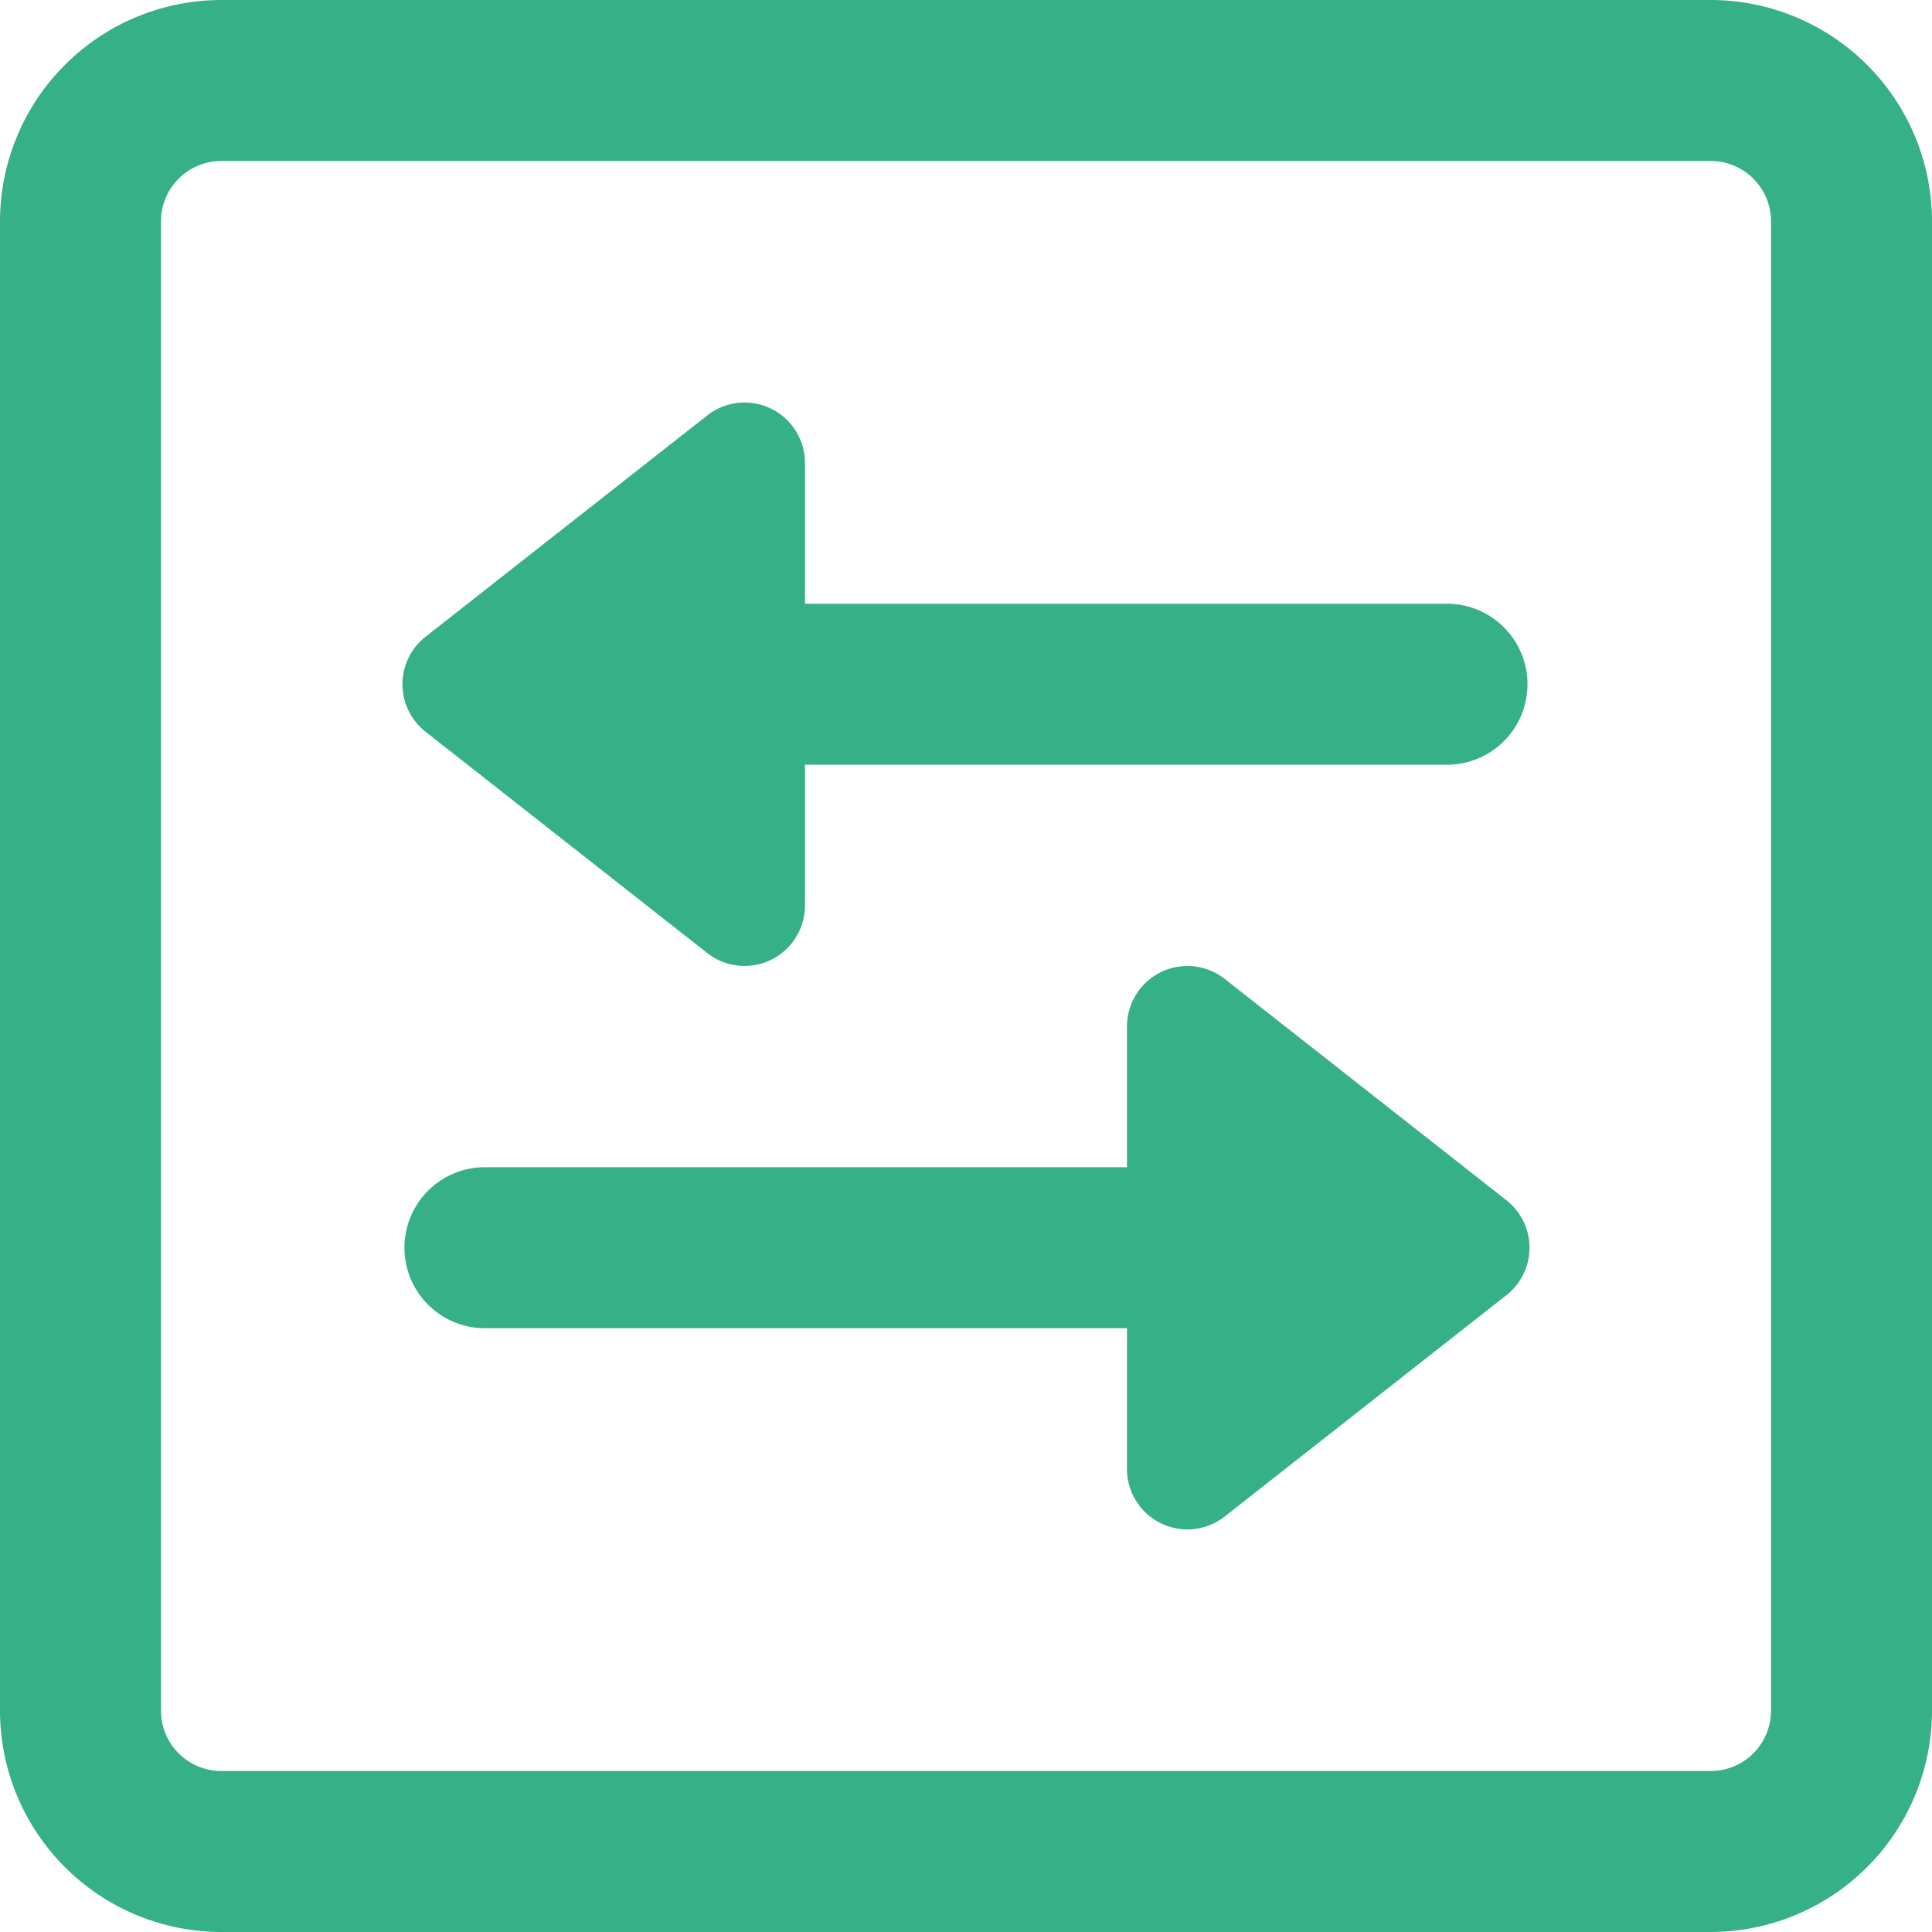
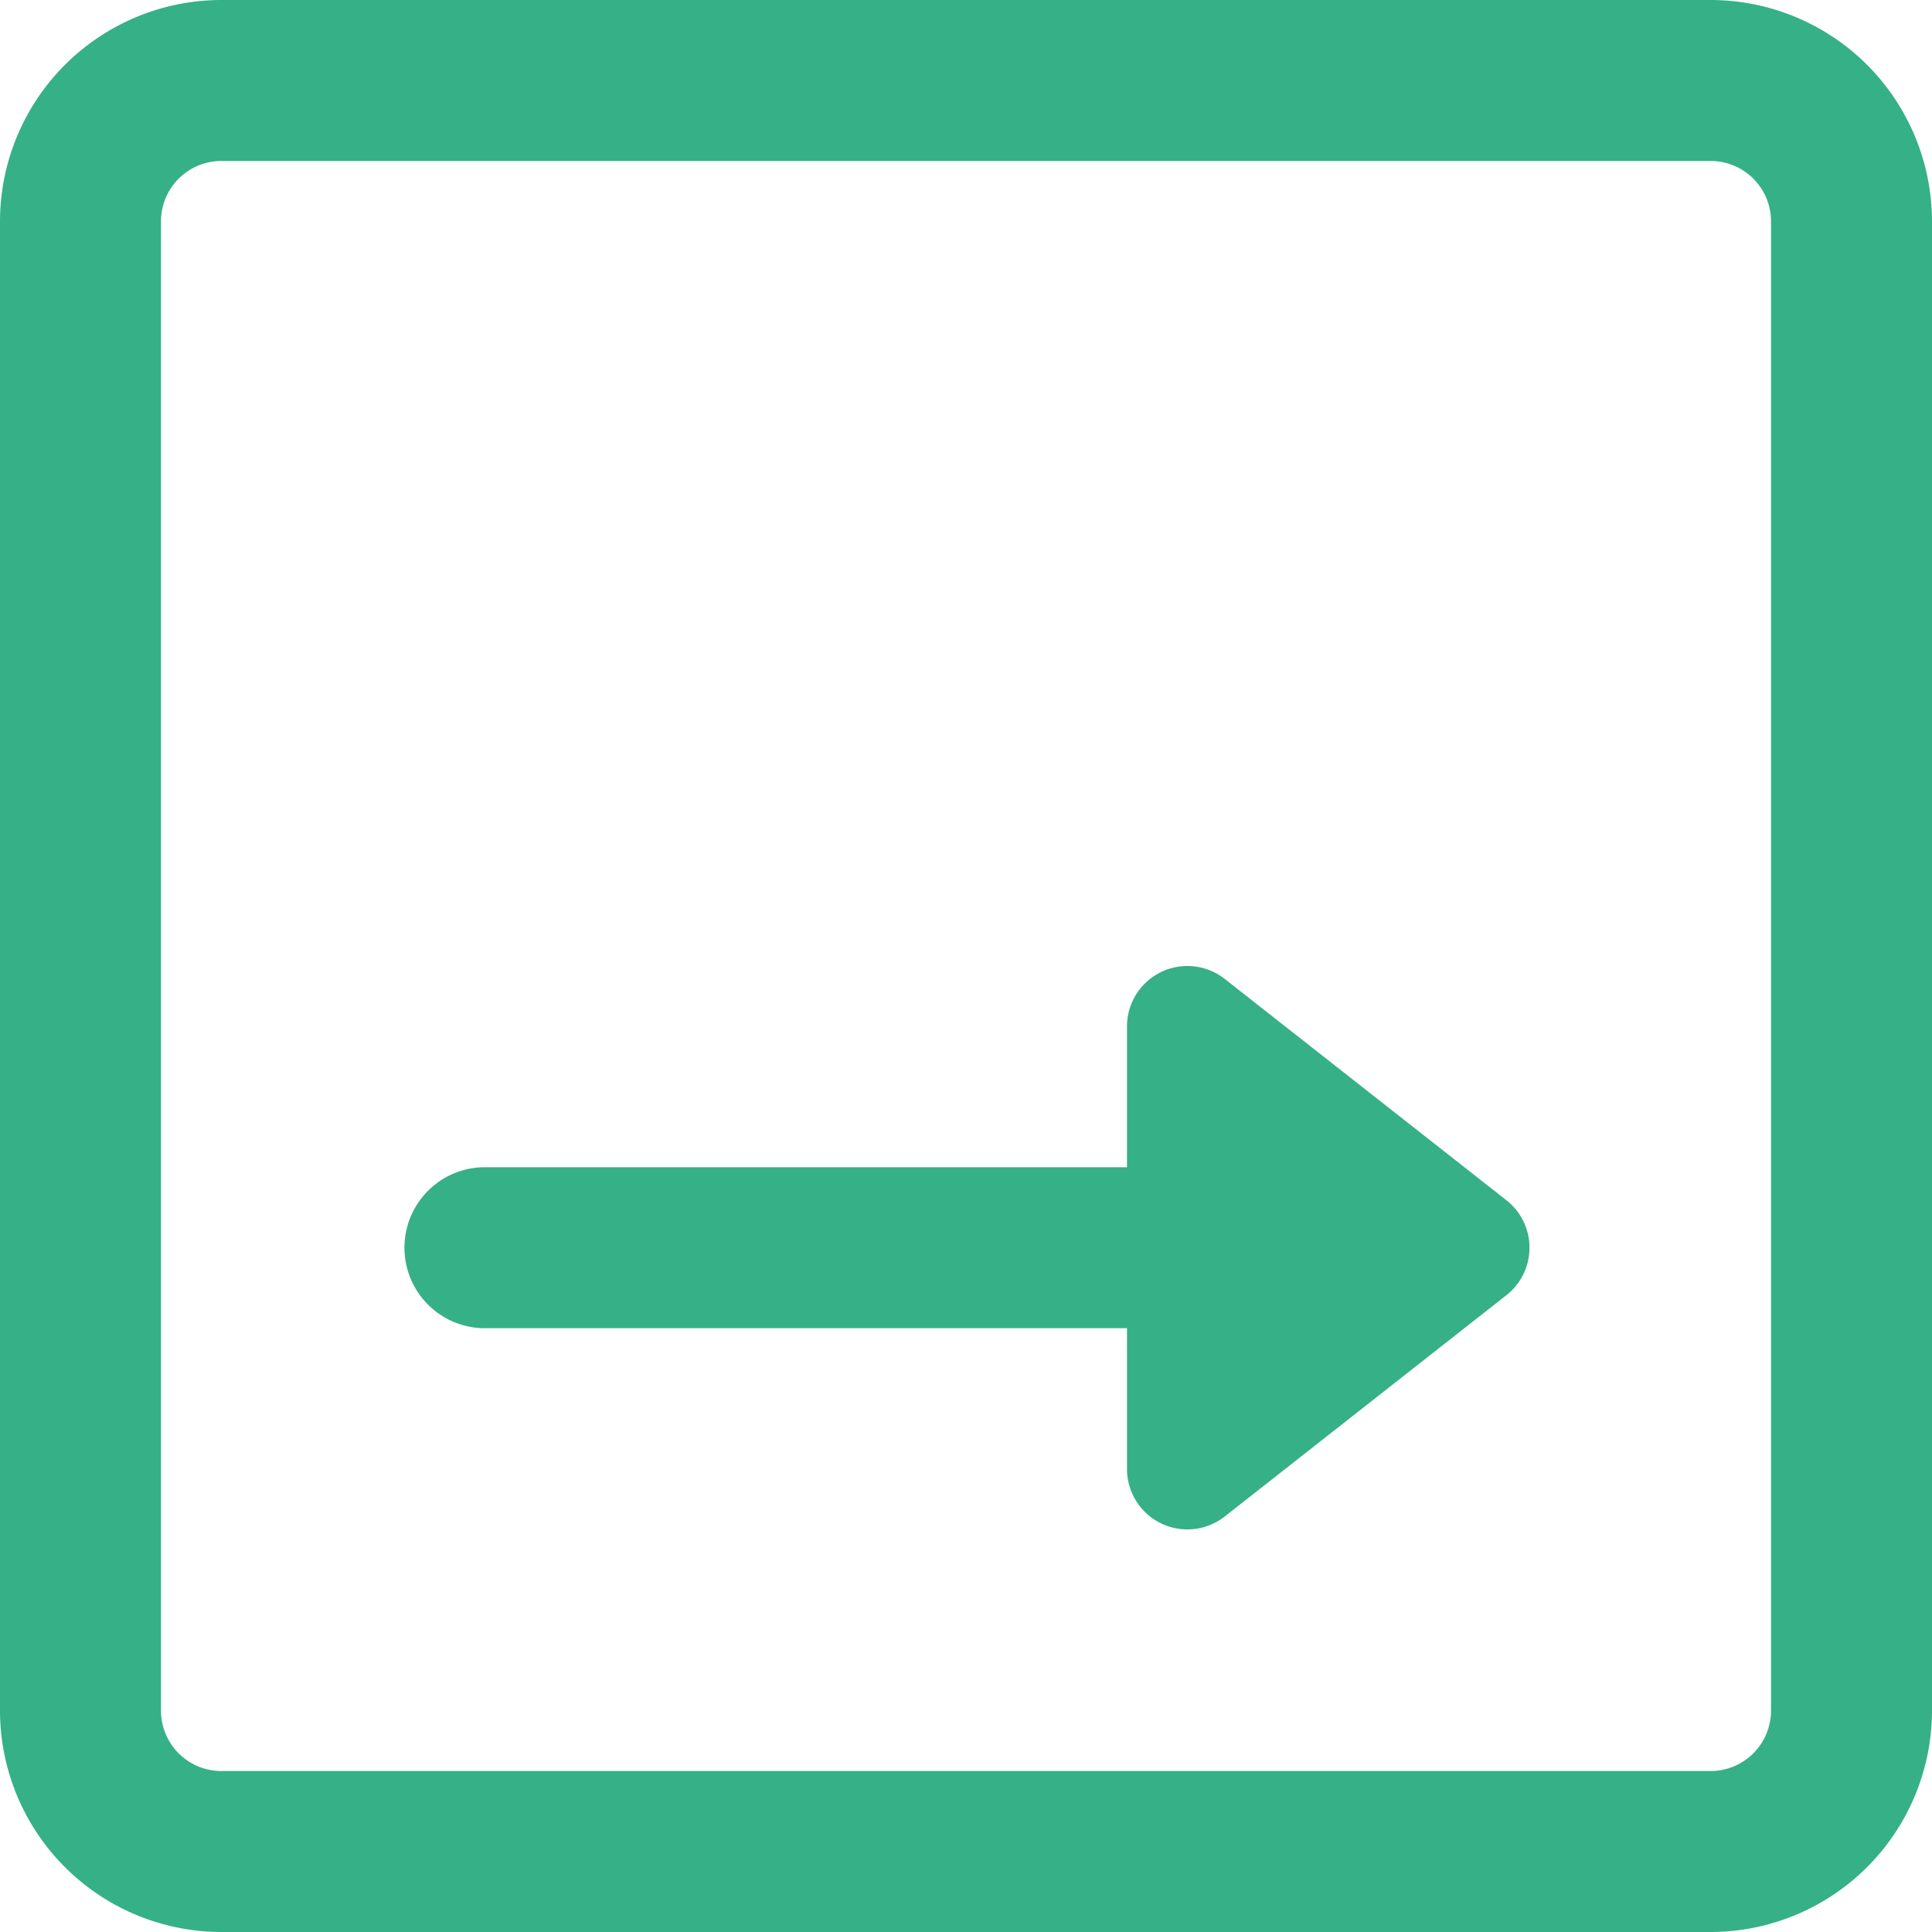
<svg xmlns="http://www.w3.org/2000/svg" width="40" height="40" viewBox="0 0 40 40">
  <defs>
    <style>.a{fill:#36b087;}</style>
  </defs>
  <path class="a" d="M35.417,3.333a1.25,1.25,0,0,1,1.25,1.25V35.417a1.25,1.25,0,0,1-1.25,1.25H4.583a1.25,1.25,0,0,1-1.25-1.25V4.583a1.25,1.25,0,0,1,1.25-1.25Zm0-3.333H4.583A4.587,4.587,0,0,0,0,4.583V35.417A4.587,4.587,0,0,0,4.583,40H35.417A4.587,4.587,0,0,0,40,35.417V4.583A4.587,4.587,0,0,0,35.417,0Z" />
-   <path class="a" d="M129.522,262.783l-5.833,4.583a1.251,1.251,0,0,1-2.022-.983v-2.917H108.334a1.667,1.667,0,0,1,0-3.333h13.333v-2.917a1.251,1.251,0,0,1,2.022-.983l5.833,4.583a1.25,1.25,0,0,1,0,1.967Z" transform="translate(-98.334 -235.967)" />
-   <path class="a" d="M128.334,114.133H115v2.917a1.251,1.251,0,0,1-2.022.983l-5.833-4.583a1.25,1.25,0,0,1,0-1.967l5.833-4.583a1.251,1.251,0,0,1,2.022.983V110.8h13.333a1.667,1.667,0,0,1,0,3.333Z" transform="translate(-98.334 -98.3)" />
+   <path class="a" d="M129.522,262.783l-5.833,4.583a1.251,1.251,0,0,1-2.022-.983v-2.917H108.334a1.667,1.667,0,0,1,0-3.333h13.333v-2.917a1.251,1.251,0,0,1,2.022-.983l5.833,4.583a1.25,1.25,0,0,1,0,1.967" transform="translate(-98.334 -235.967)" />
</svg>